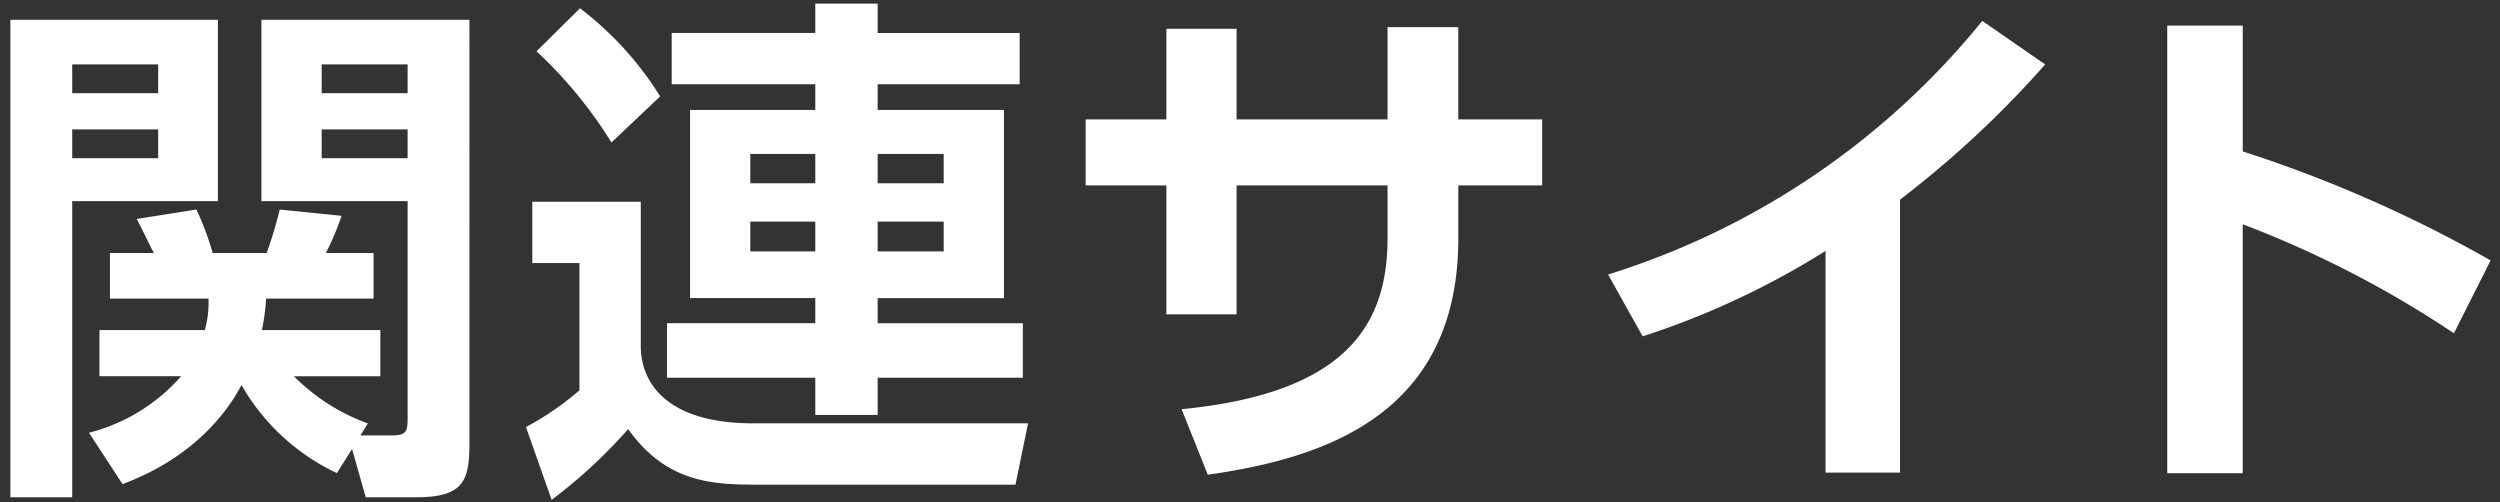
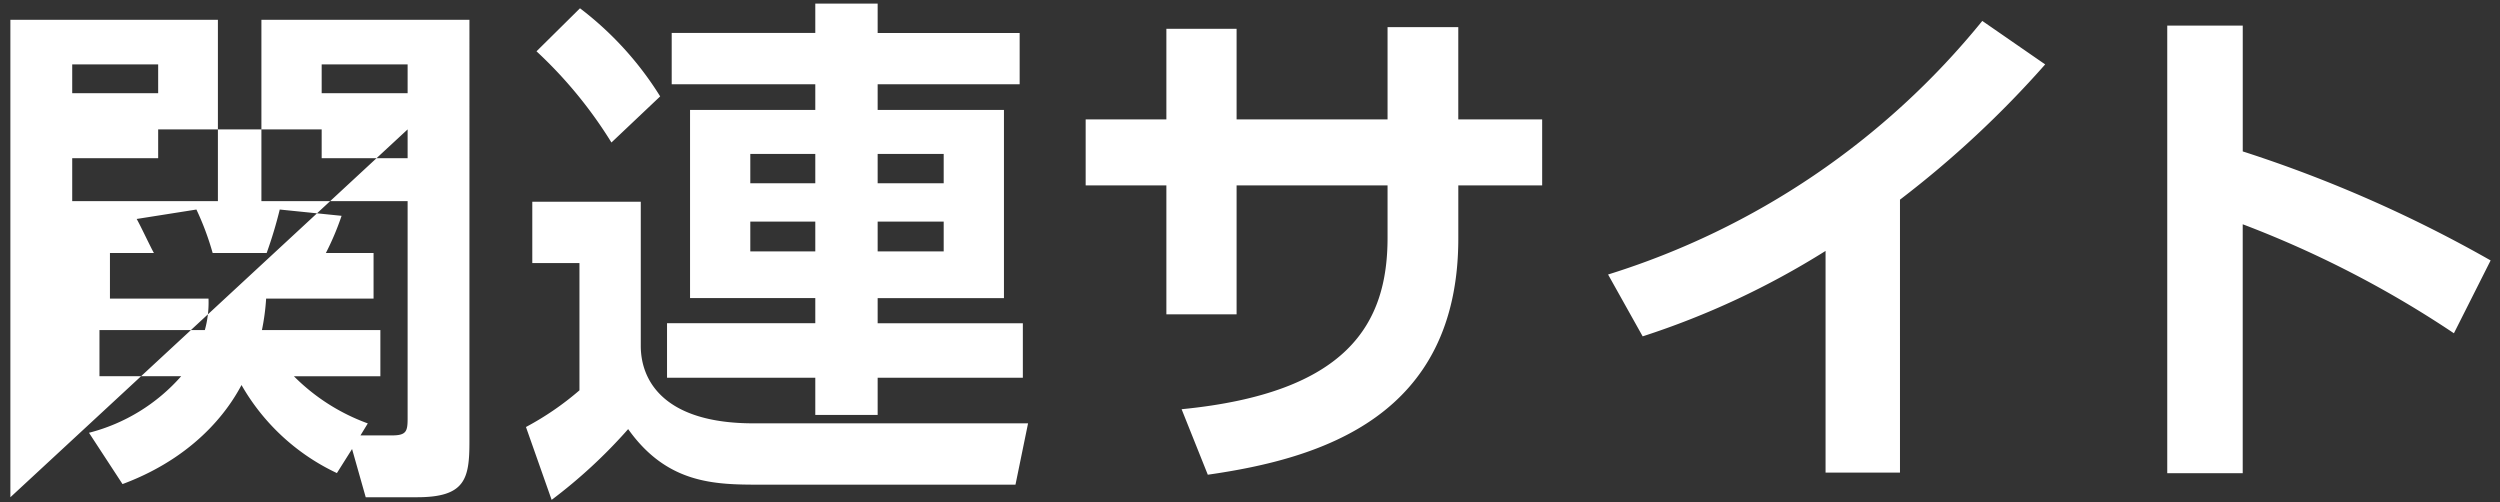
<svg xmlns="http://www.w3.org/2000/svg" width="229" height="46" viewBox="0 0 229 46">
  <rect x="0" y="0" width="229" height="46" fill="#333333" stroke="none" />
  <defs>
    <style>
      .cls-1 {
        fill: #fff;
        fill-rule: evenodd;
      }
    </style>
  </defs>
-   <path id="関連サイト" class="cls-1" d="M32.249,41.13L33.5,45.547h4.7c4.416,0,4.8-1.68,4.8-5.088V1.815H23.945V18.424H37.338V38.3c0,1.2-.1,1.584-1.44,1.584h-2.88l0.672-1.1a18.409,18.409,0,0,1-6.769-4.32h7.921V30.234H23.993a20.655,20.655,0,0,0,.384-2.88h9.841V23.177H29.849a24.778,24.778,0,0,0,1.44-3.408l-5.664-.576a39.217,39.217,0,0,1-1.2,3.984H19.48a25.544,25.544,0,0,0-1.488-3.984l-5.472.864c0.336,0.576,1.392,2.832,1.584,3.12H10.071v4.176H19.1a9.476,9.476,0,0,1-.336,2.88H9.111v4.224H16.6a16.77,16.77,0,0,1-8.449,5.185l3.072,4.7c7.489-2.784,10.225-7.825,10.9-9.073a19.714,19.714,0,0,0,8.737,8.065ZM37.338,5.9v2.64H29.465V5.9h7.873Zm0,5.953v2.64H29.465v-2.64h7.873ZM0.951,45.547H6.615V18.424H19.96V1.815H0.951V45.547ZM14.488,5.9v2.64H6.615V5.9h7.873Zm0,5.953v2.64H6.615v-2.64h7.873ZM61.528,7.72H74.681v2.352H63.208V27.305H74.681v2.3H61.1V34.6H74.681V38.01h5.712V34.6h13.3V29.609h-13.3v-2.3H91.962V10.072H80.393V7.72H93.4v-4.7H80.393V0.327H74.681V3.015H61.528v4.7ZM74.681,14.1v2.688H68.728V14.1h5.953Zm0,6.193v2.736H68.728V20.3h5.953ZM86.442,14.1v2.688H80.393V14.1h6.049Zm0,6.193v2.736H80.393V20.3h6.049ZM94.17,38.778H69.016c-8.065,0-10.321-3.792-10.321-7.1v-13.2H48.758v5.616h4.32V35.754a26.736,26.736,0,0,1-4.9,3.36l2.352,6.673a46.9,46.9,0,0,0,7.009-6.481c3.552,4.993,7.873,5.089,12,5.089H93.018ZM49.143,4.7a40.146,40.146,0,0,1,6.865,8.353l4.464-4.224A30.062,30.062,0,0,0,53.127.759Zm84.436,6.241V2.487H127.1v8.449H113.272v-8.3H106.84v8.3H99.447v6.049h7.393V28.793h6.432V16.984H127.1v4.8c0,7.873-3.648,14.209-18.865,15.7l2.4,6c10.417-1.488,22.946-5.328,22.946-21.65V16.984h7.681V10.936h-7.681Zm40.463,7.345A92.987,92.987,0,0,0,187.338,5.9l-5.76-3.984A71.453,71.453,0,0,1,147.3,25.145l3.168,5.665a74.718,74.718,0,0,0,16.753-7.825V43.291h6.817V18.28Zm54.1,5.569a120.868,120.868,0,0,0-22.706-9.985V2.343H198.52v41h6.913v-22.8a95.824,95.824,0,0,1,19.345,9.985Z" />
+   <path id="関連サイト" class="cls-1" d="M32.249,41.13L33.5,45.547h4.7c4.416,0,4.8-1.68,4.8-5.088V1.815H23.945V18.424H37.338V38.3c0,1.2-.1,1.584-1.44,1.584h-2.88l0.672-1.1a18.409,18.409,0,0,1-6.769-4.32h7.921V30.234H23.993a20.655,20.655,0,0,0,.384-2.88h9.841V23.177H29.849a24.778,24.778,0,0,0,1.44-3.408l-5.664-.576a39.217,39.217,0,0,1-1.2,3.984H19.48a25.544,25.544,0,0,0-1.488-3.984l-5.472.864c0.336,0.576,1.392,2.832,1.584,3.12H10.071v4.176H19.1a9.476,9.476,0,0,1-.336,2.88H9.111v4.224H16.6a16.77,16.77,0,0,1-8.449,5.185l3.072,4.7c7.489-2.784,10.225-7.825,10.9-9.073a19.714,19.714,0,0,0,8.737,8.065ZM37.338,5.9v2.64H29.465V5.9h7.873Zm0,5.953v2.64H29.465v-2.64h7.873ZH6.615V18.424H19.96V1.815H0.951V45.547ZM14.488,5.9v2.64H6.615V5.9h7.873Zm0,5.953v2.64H6.615v-2.64h7.873ZM61.528,7.72H74.681v2.352H63.208V27.305H74.681v2.3H61.1V34.6H74.681V38.01h5.712V34.6h13.3V29.609h-13.3v-2.3H91.962V10.072H80.393V7.72H93.4v-4.7H80.393V0.327H74.681V3.015H61.528v4.7ZM74.681,14.1v2.688H68.728V14.1h5.953Zm0,6.193v2.736H68.728V20.3h5.953ZM86.442,14.1v2.688H80.393V14.1h6.049Zm0,6.193v2.736H80.393V20.3h6.049ZM94.17,38.778H69.016c-8.065,0-10.321-3.792-10.321-7.1v-13.2H48.758v5.616h4.32V35.754a26.736,26.736,0,0,1-4.9,3.36l2.352,6.673a46.9,46.9,0,0,0,7.009-6.481c3.552,4.993,7.873,5.089,12,5.089H93.018ZM49.143,4.7a40.146,40.146,0,0,1,6.865,8.353l4.464-4.224A30.062,30.062,0,0,0,53.127.759Zm84.436,6.241V2.487H127.1v8.449H113.272v-8.3H106.84v8.3H99.447v6.049h7.393V28.793h6.432V16.984H127.1v4.8c0,7.873-3.648,14.209-18.865,15.7l2.4,6c10.417-1.488,22.946-5.328,22.946-21.65V16.984h7.681V10.936h-7.681Zm40.463,7.345A92.987,92.987,0,0,0,187.338,5.9l-5.76-3.984A71.453,71.453,0,0,1,147.3,25.145l3.168,5.665a74.718,74.718,0,0,0,16.753-7.825V43.291h6.817V18.28Zm54.1,5.569a120.868,120.868,0,0,0-22.706-9.985V2.343H198.52v41h6.913v-22.8a95.824,95.824,0,0,1,19.345,9.985Z" />
</svg>